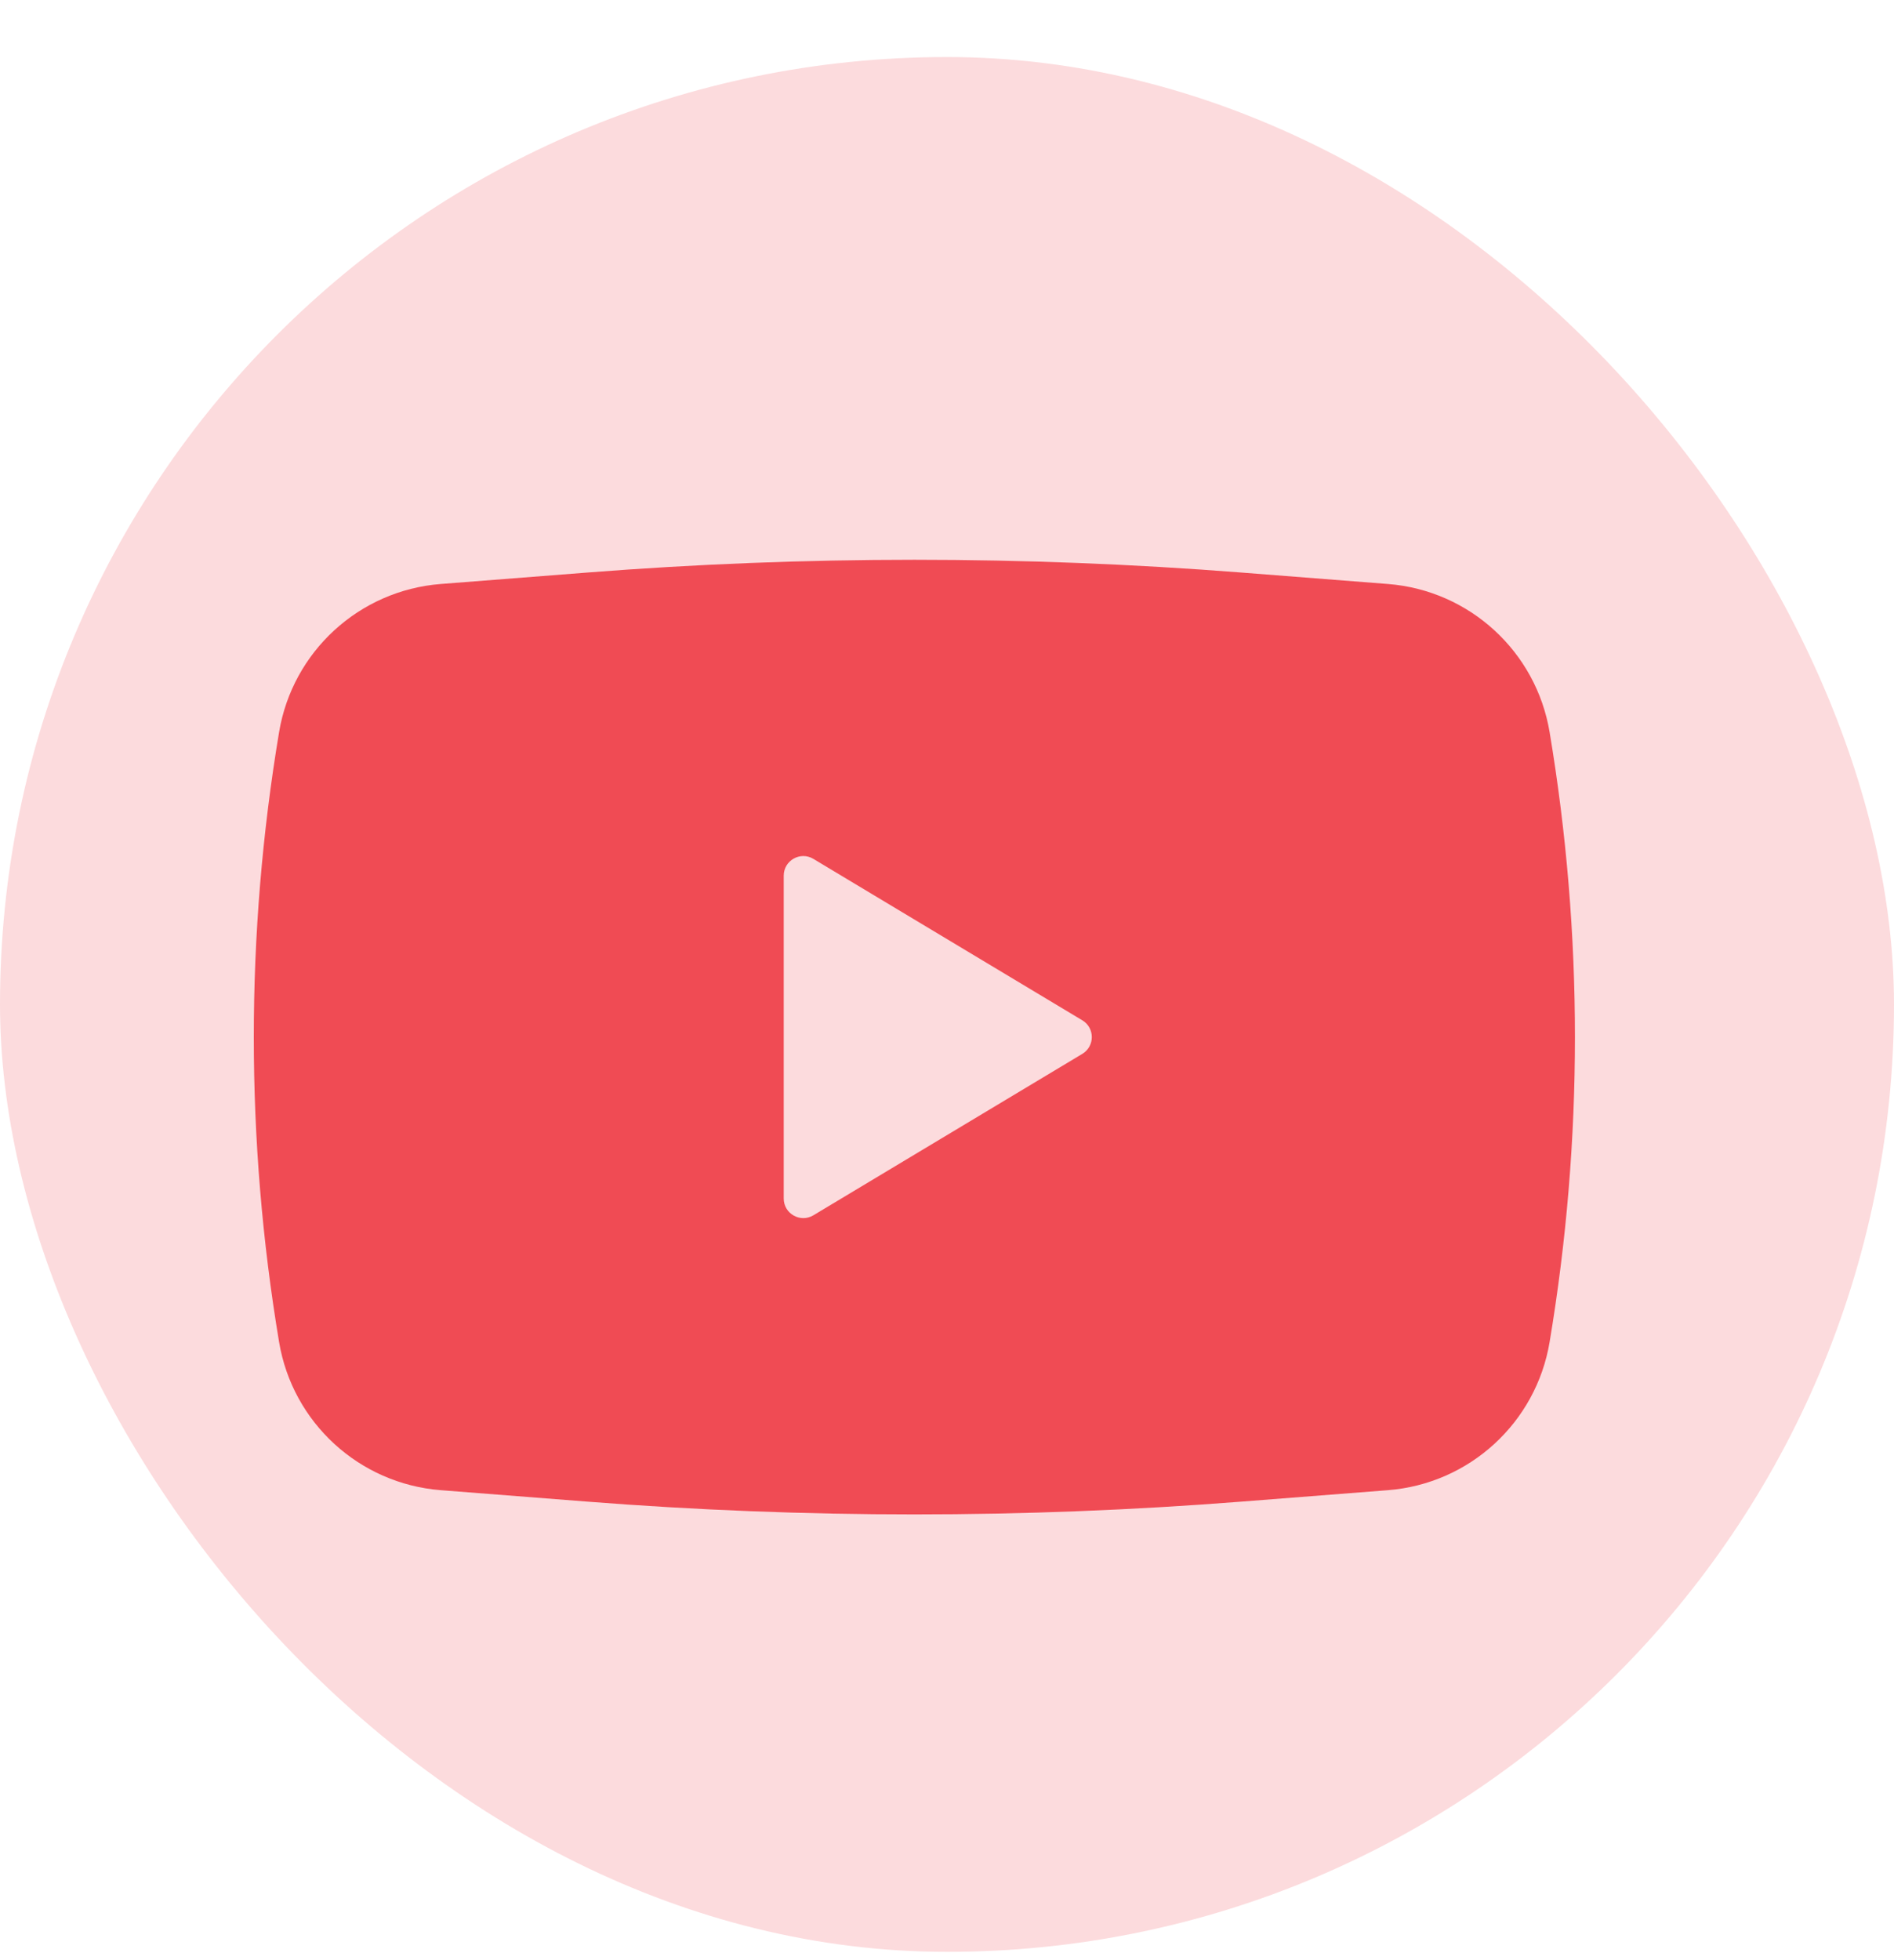
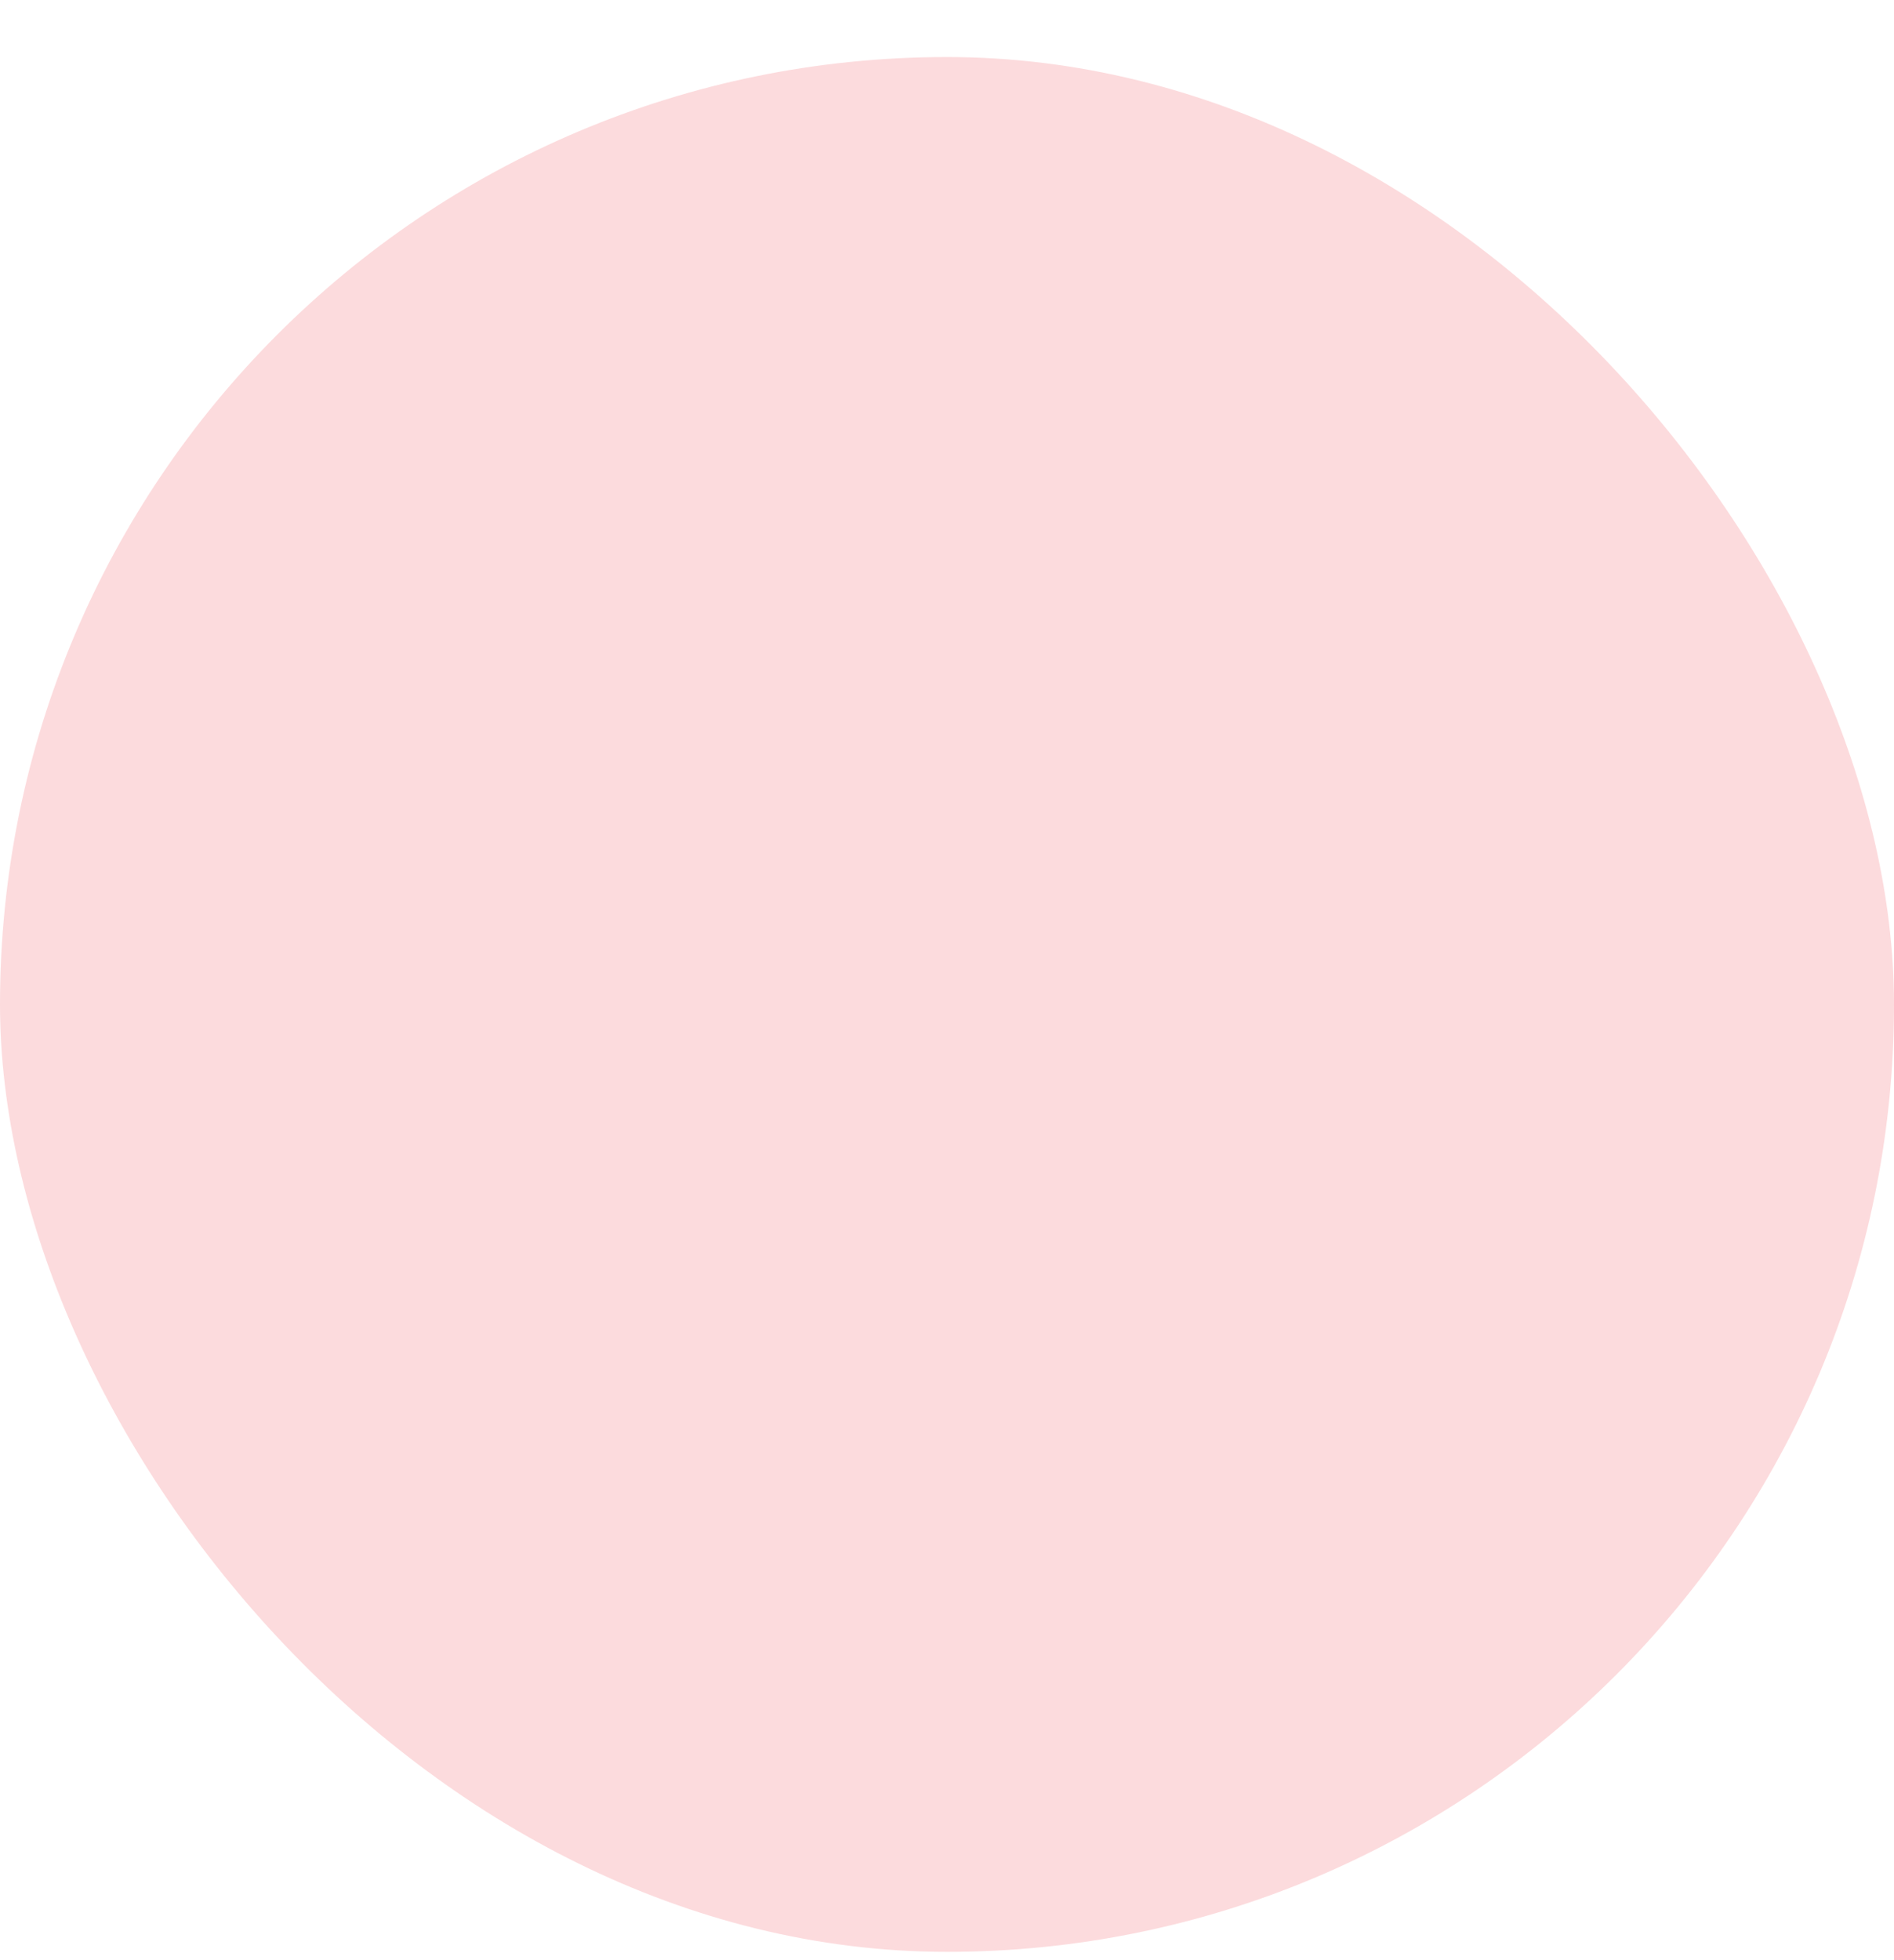
<svg xmlns="http://www.w3.org/2000/svg" width="29" height="30" viewBox="0 0 29 30" fill="none">
  <rect y="0.873" width="29" height="29" rx="14.5" fill="#FCDBDD" />
-   <path fill-rule="evenodd" clip-rule="evenodd" d="M8.989 8.763C12.325 8.502 15.676 8.502 19.011 8.763L21.252 8.938C22.5 9.036 23.521 9.971 23.727 11.206C24.244 14.296 24.244 17.45 23.727 20.539C23.521 21.774 22.5 22.709 21.252 22.807L19.011 22.982C15.676 23.243 12.325 23.243 8.989 22.982L6.748 22.807C5.5 22.709 4.479 21.774 4.273 20.539C3.757 17.45 3.757 14.296 4.273 11.206C4.479 9.971 5.5 9.036 6.748 8.938L8.989 8.763ZM12 18.343V13.402C12 13.169 12.255 13.025 12.454 13.145L16.571 15.615C16.766 15.732 16.766 16.013 16.571 16.13L12.454 18.6C12.255 18.72 12 18.576 12 18.343Z" fill="#F04B54" />
</svg>